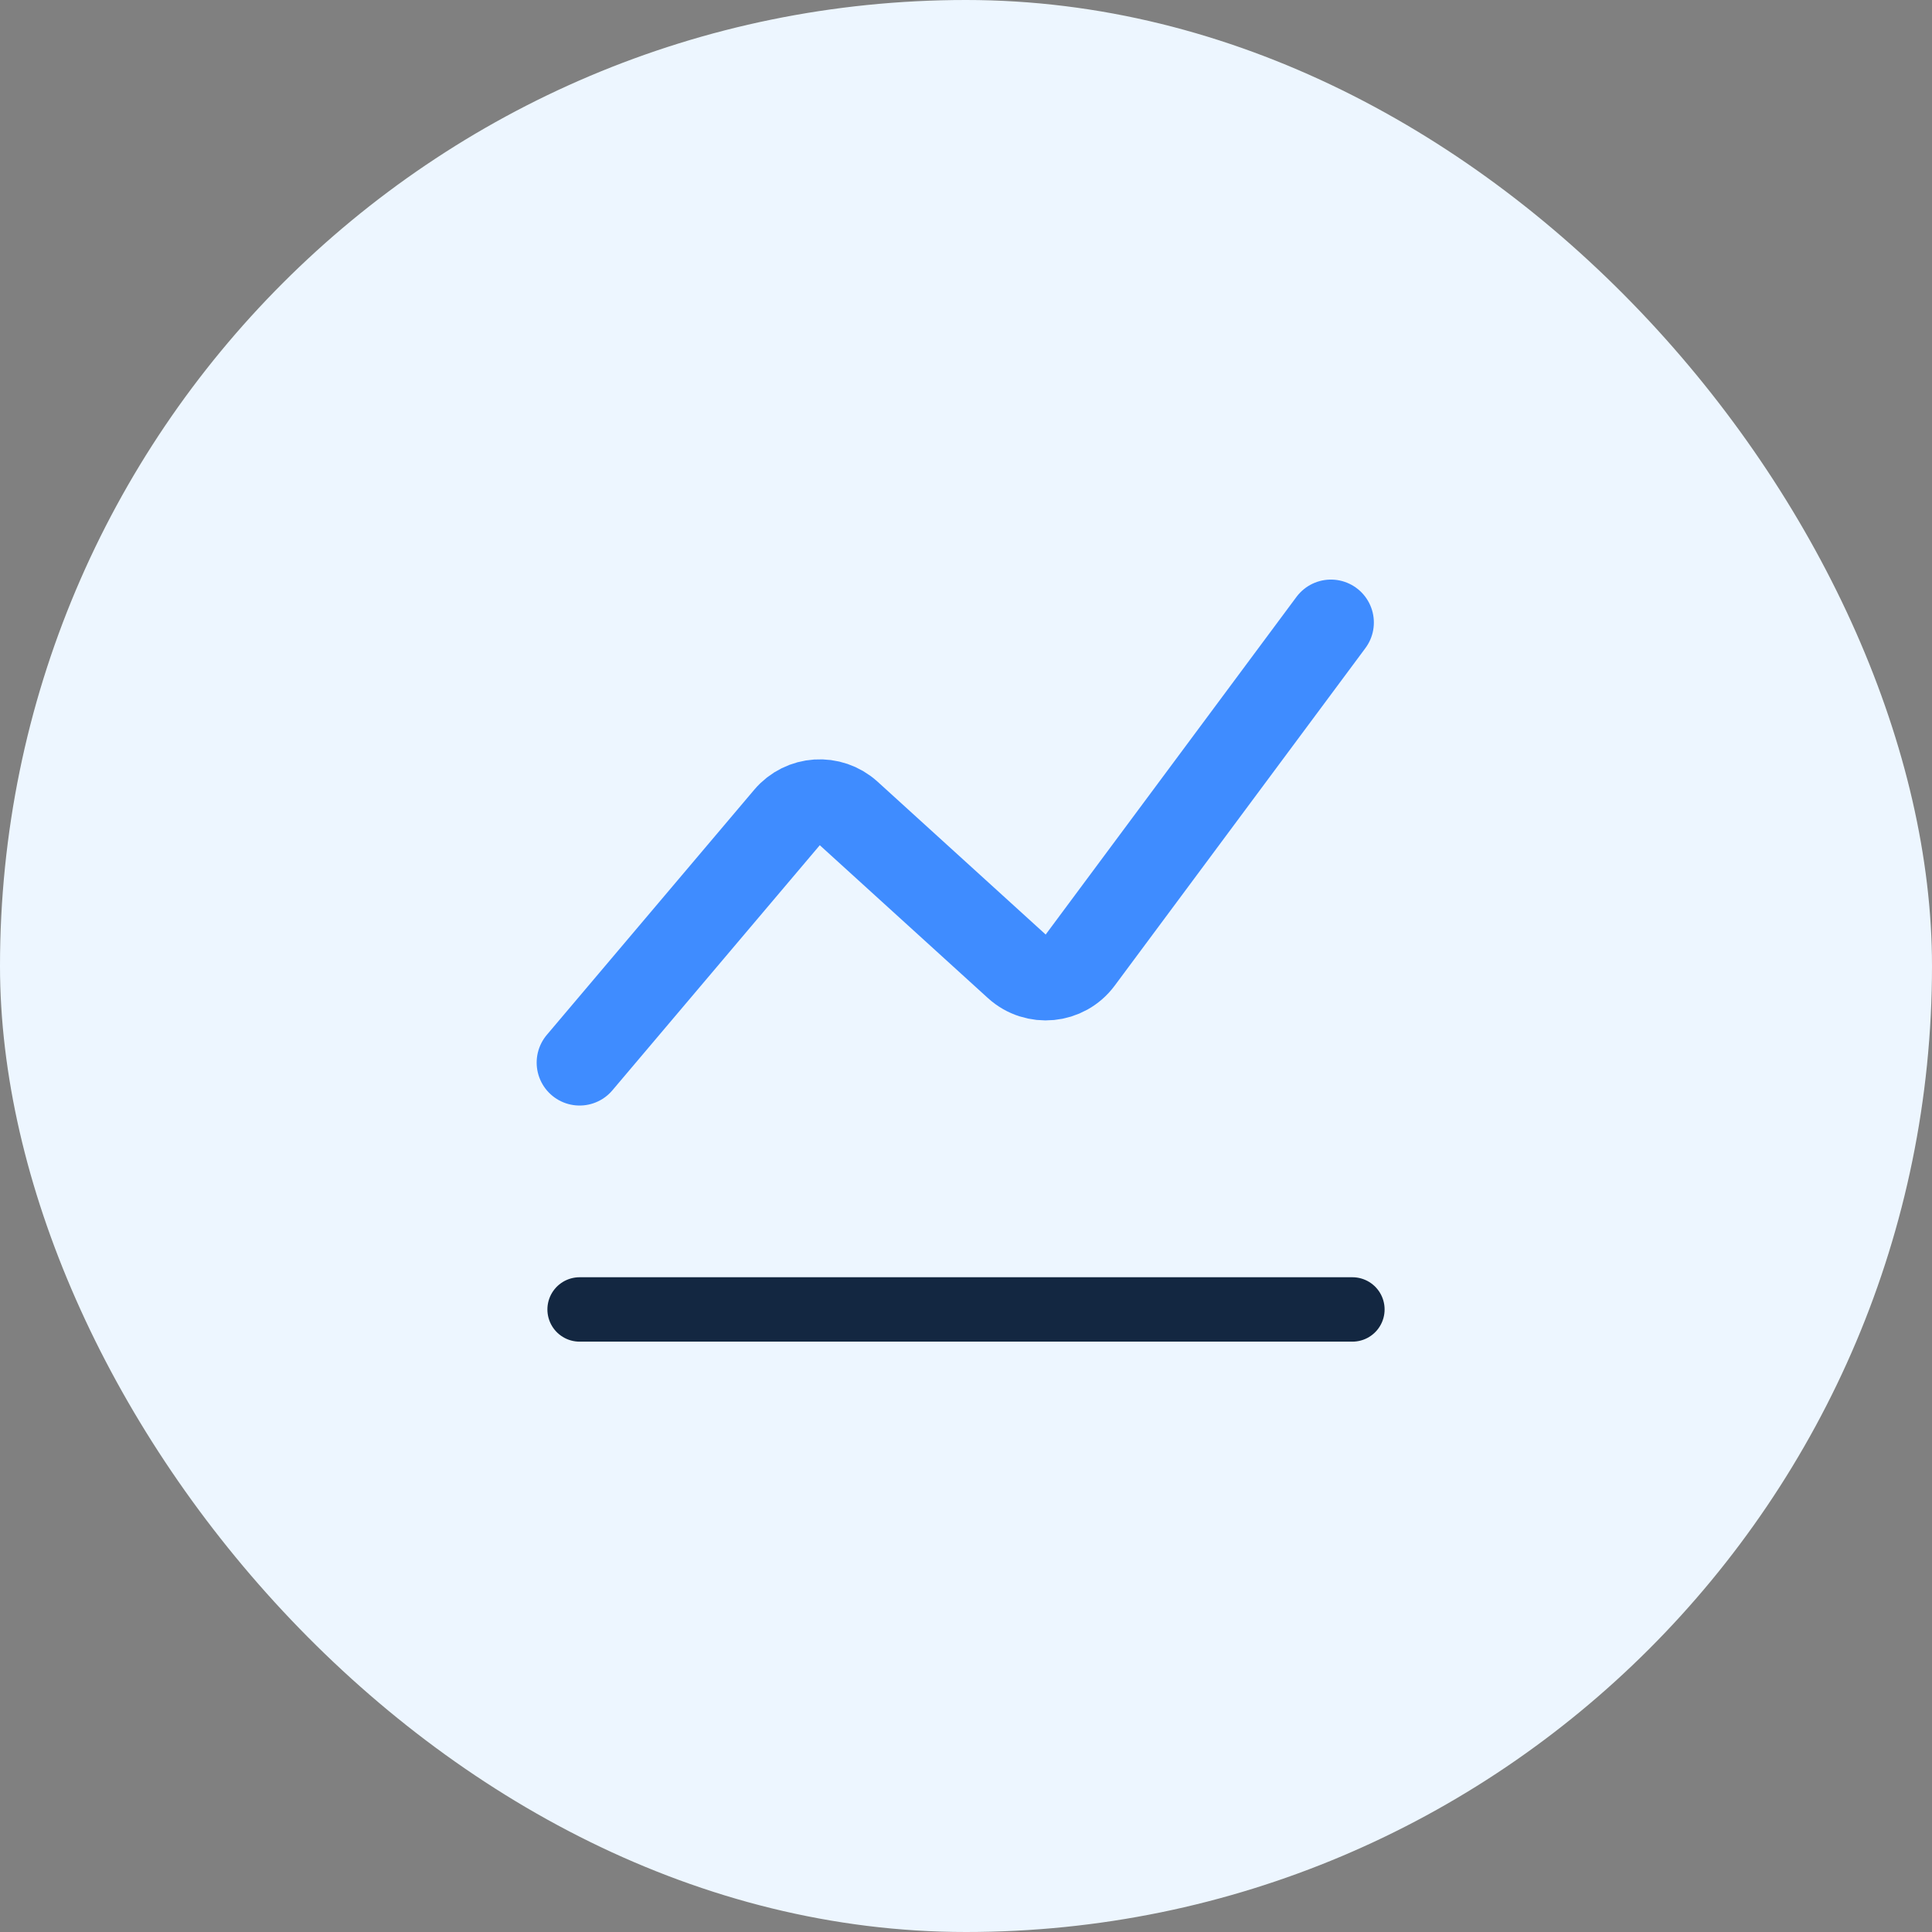
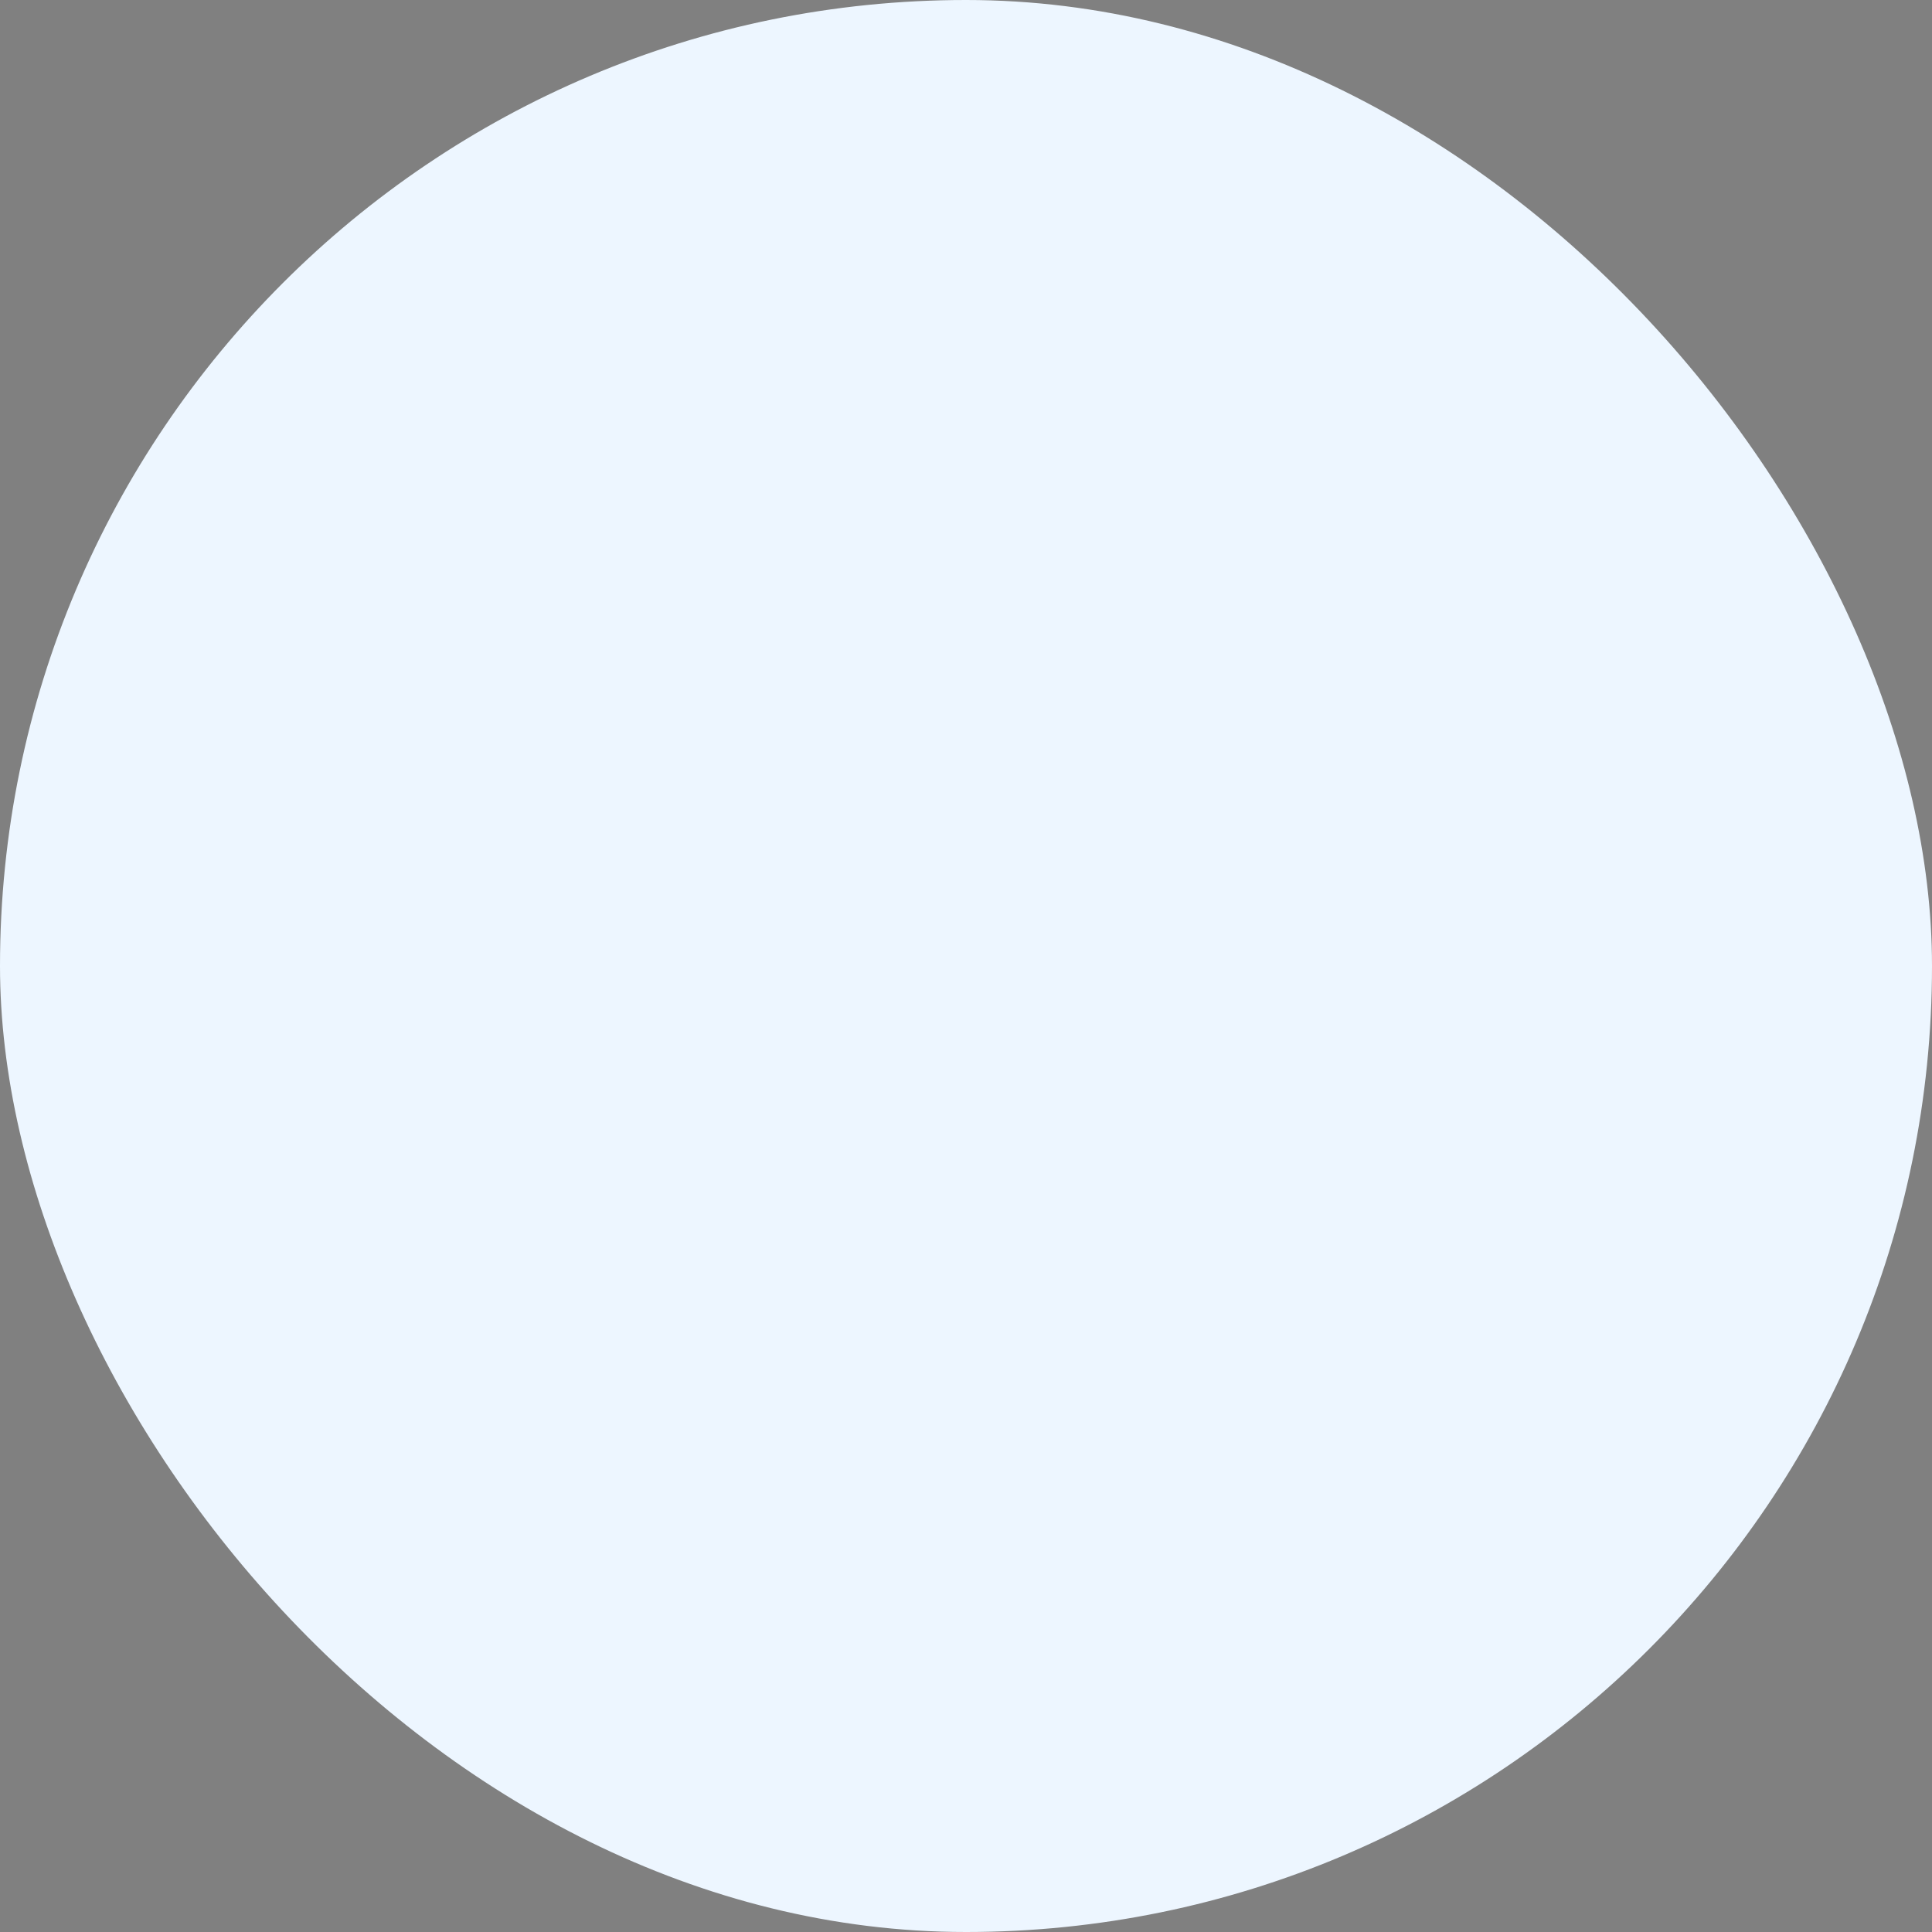
<svg xmlns="http://www.w3.org/2000/svg" width="60" height="60" viewBox="0 0 60 60" fill="none">
  <rect x="0" y="0" width="60" height="60" fill="#808080" stroke="none" />
  <rect width="60" height="60" rx="30" fill="#EDF6FF" />
-   <path d="M18 40.666H42" stroke="#132741" stroke-width="2" stroke-linecap="round" />
-   <path d="M18 33L24.441 25.388C24.929 24.811 25.797 24.755 26.356 25.262L31.577 30.009C32.161 30.54 33.074 30.451 33.545 29.818L41.333 19.333" stroke="#3F8CFF" stroke-width="2.667" stroke-linecap="round" />
</svg>